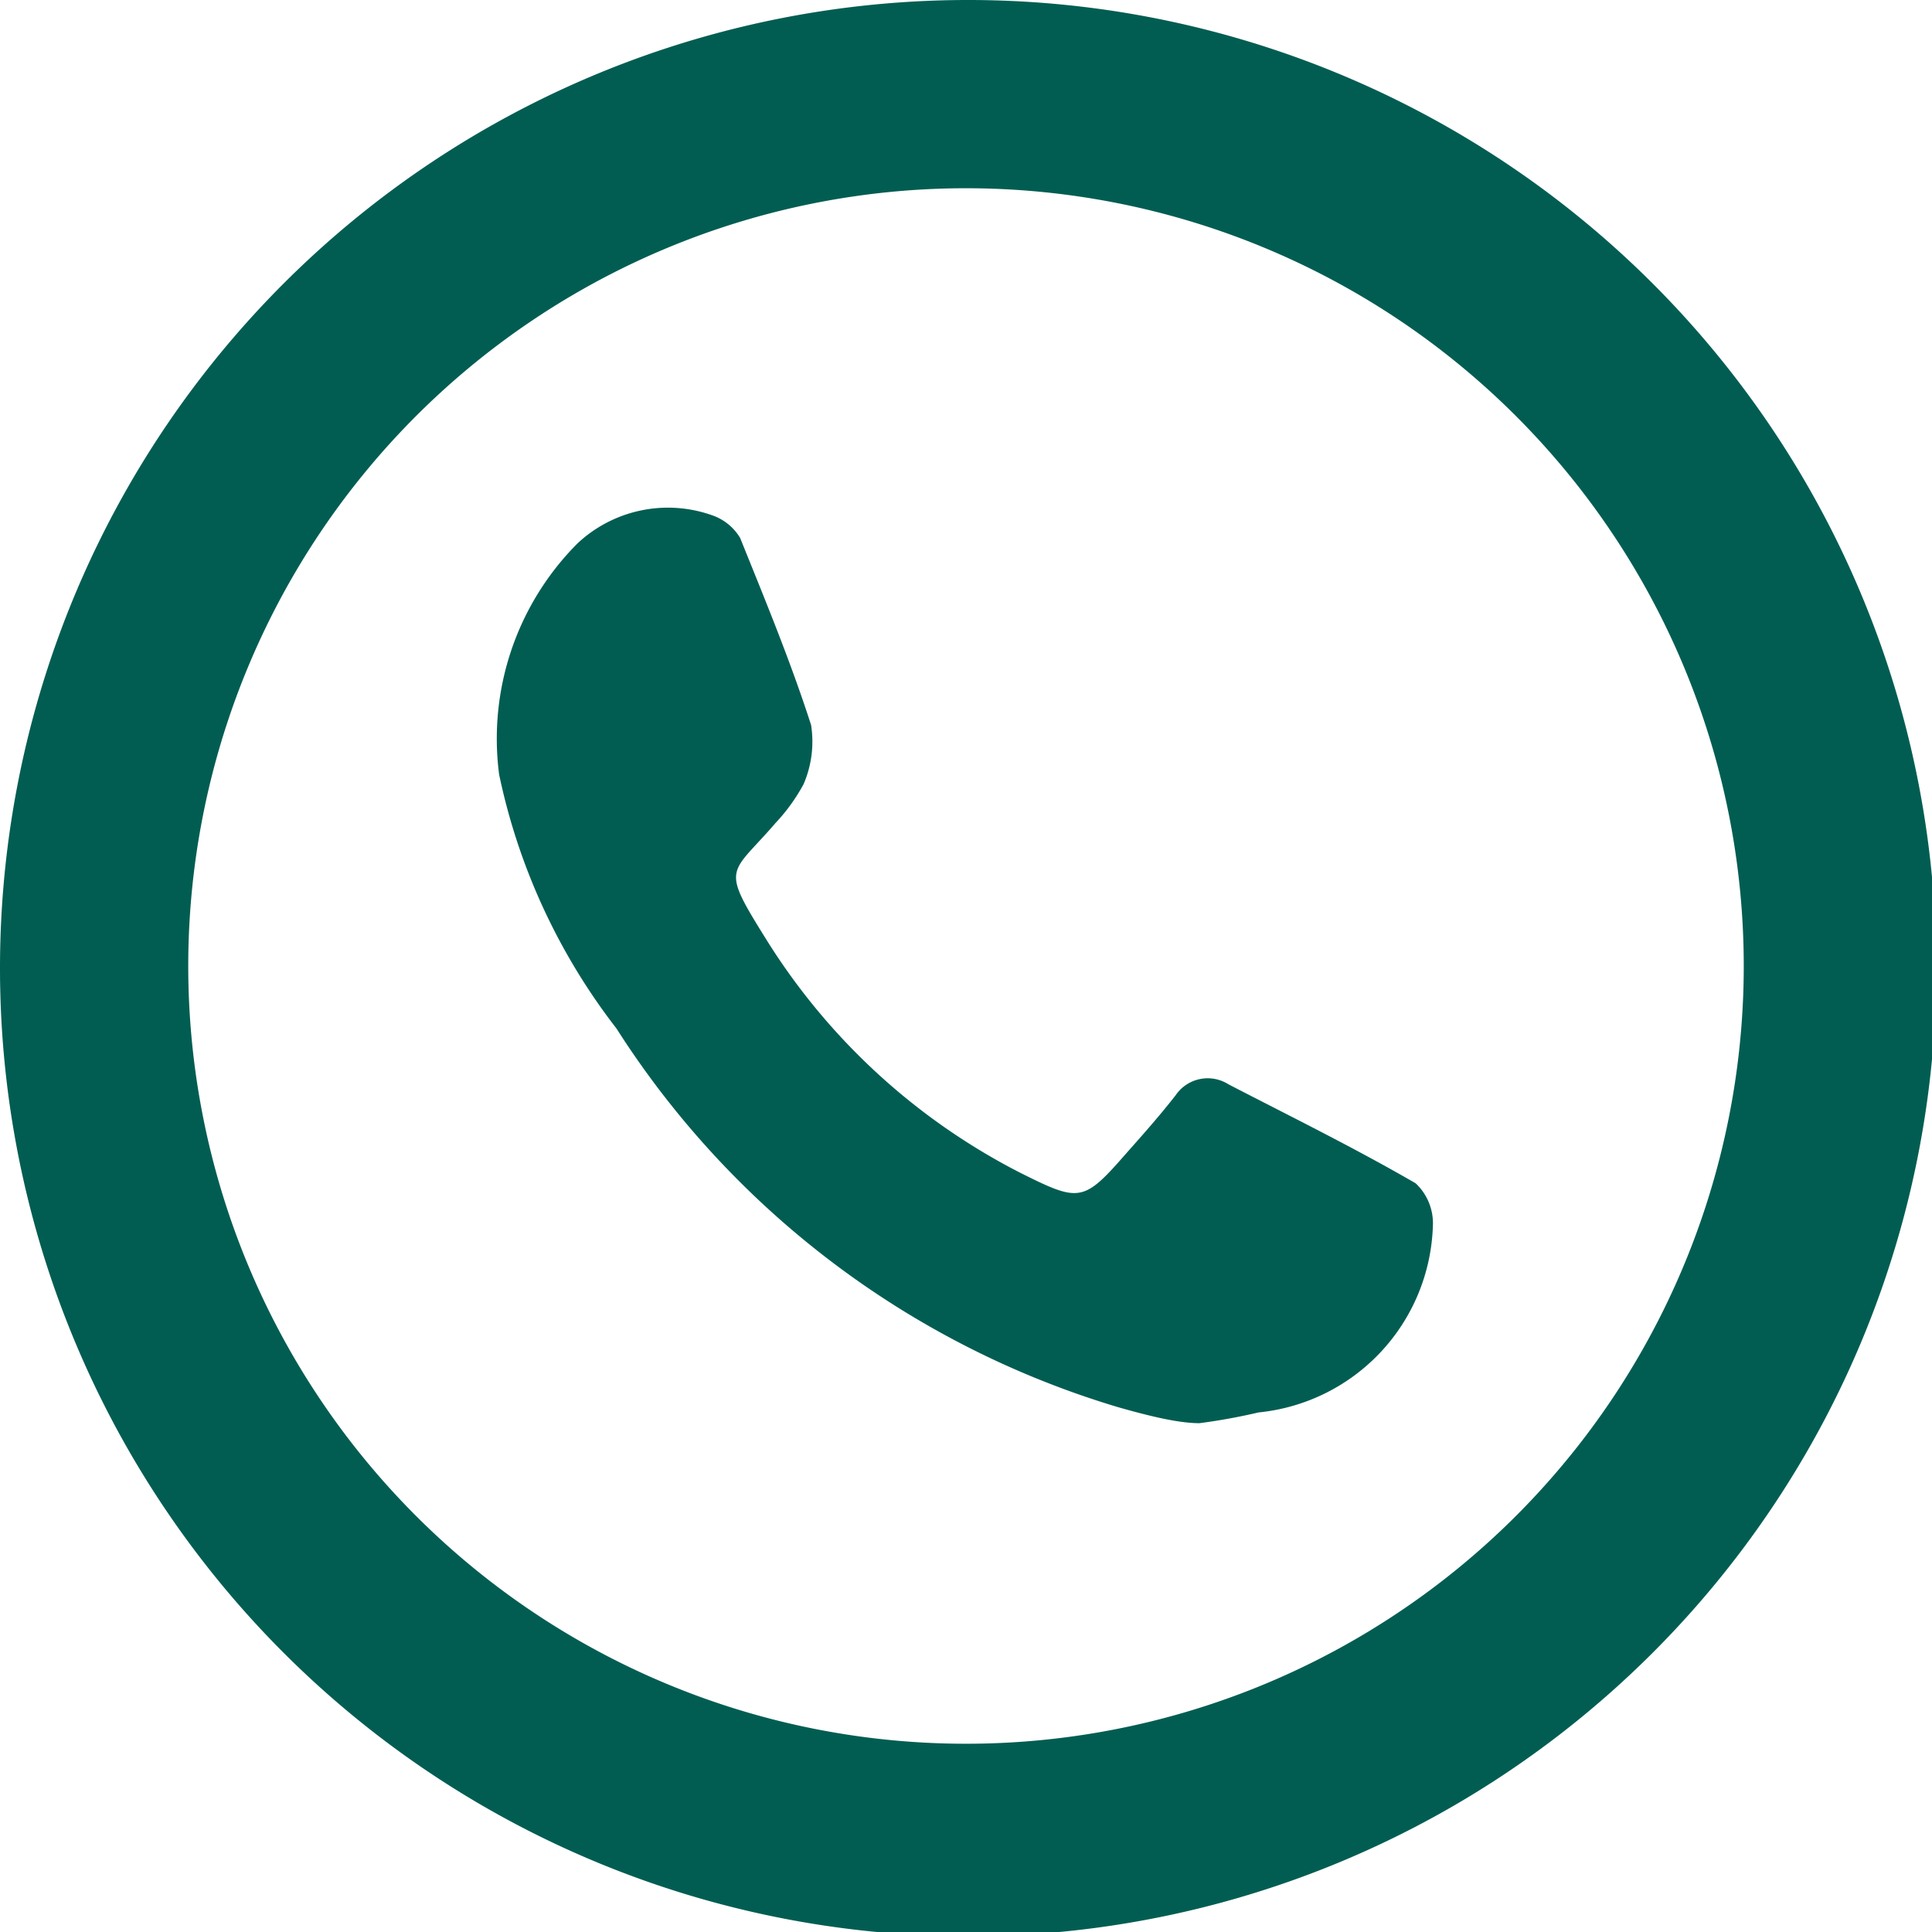
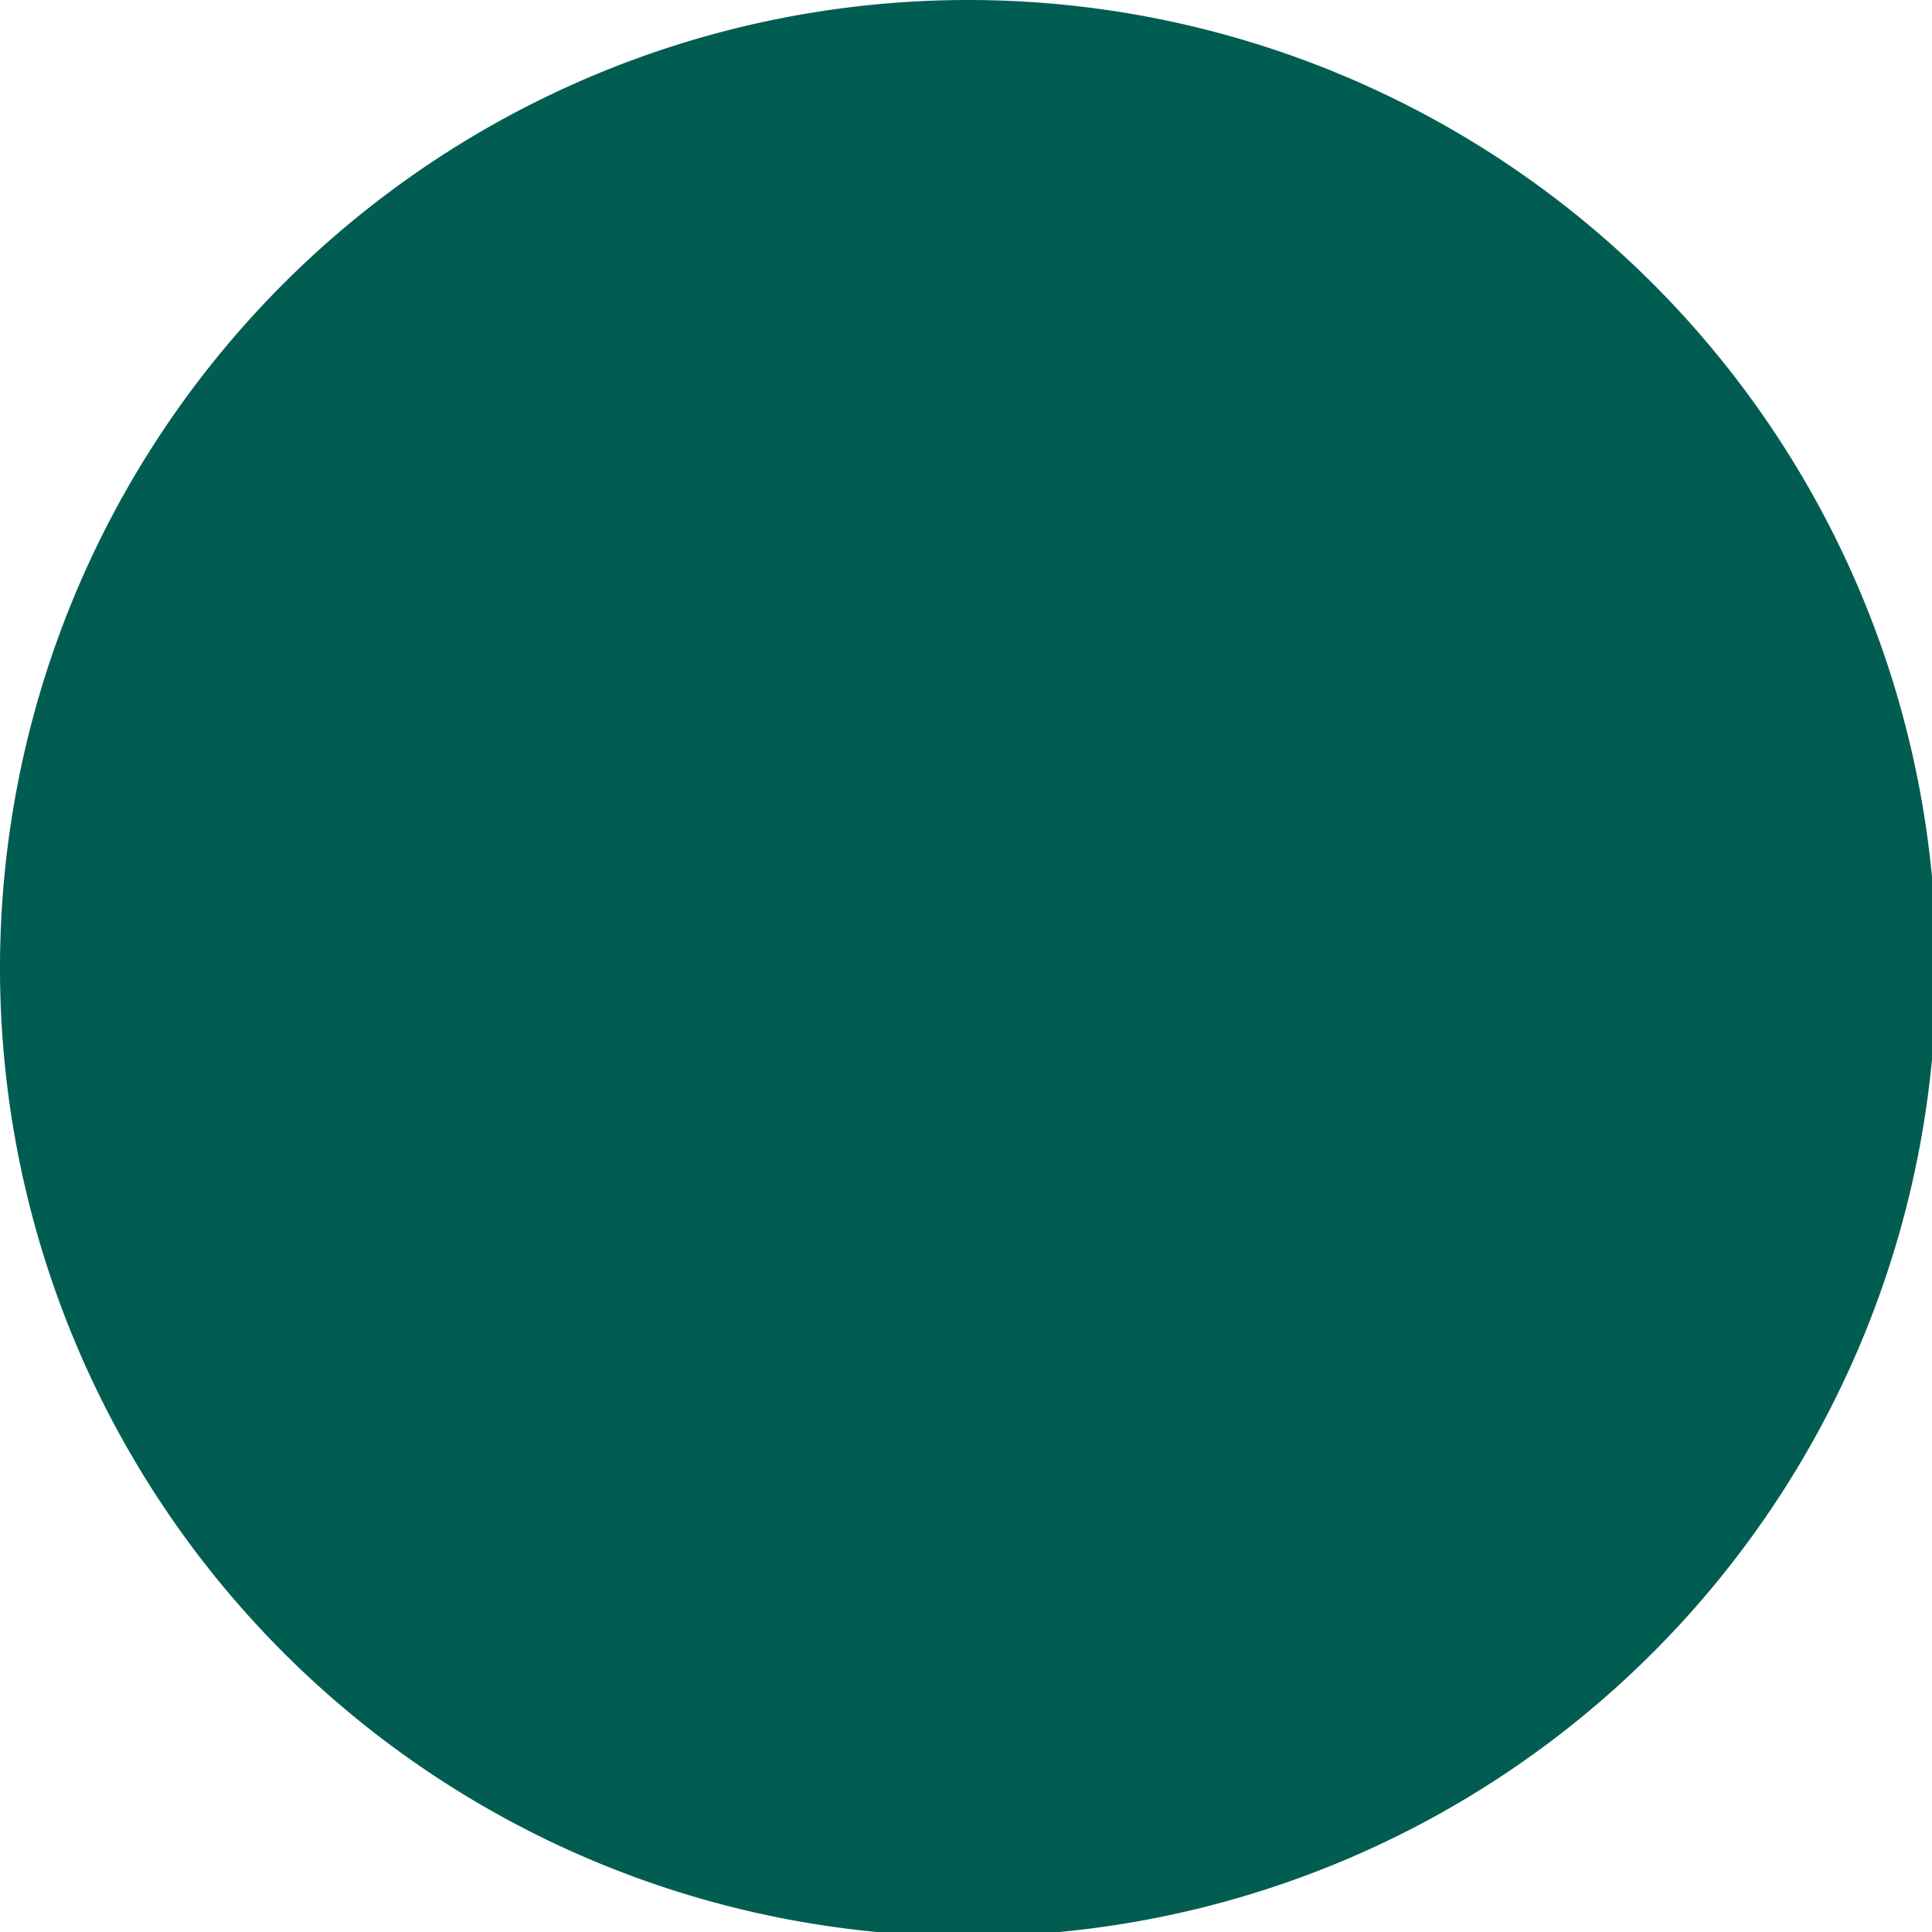
<svg xmlns="http://www.w3.org/2000/svg" viewBox="0 0 17.96 17.96">
  <defs>
    <style>.cls-1{fill:#015D52;}</style>
  </defs>
  <g id="Слой_2" data-name="Слой 2">
    <g id="Слой_1-2" data-name="Слой 1">
-       <path class="cls-1" d="M11.15,13.23c-.2,0-.48-.07-.76-.15A8.38,8.38,0,0,1,5.73,9.56,5.79,5.79,0,0,1,4.64,7.2a2.57,2.57,0,0,1,.73-2.15,1.23,1.23,0,0,1,1.25-.26A.49.49,0,0,1,6.88,5c.23.57.47,1.15.66,1.74a1,1,0,0,1-.07.55,1.72,1.72,0,0,1-.26.36c-.43.5-.52.39-.07,1.11a6,6,0,0,0,2.34,2.14c.56.28.59.28,1-.19.16-.18.31-.35.45-.53a.36.36,0,0,1,.49-.1c.58.3,1.17.59,1.74.92a.51.51,0,0,1,.16.4,1.8,1.8,0,0,1-1.62,1.73A5.58,5.58,0,0,1,11.15,13.23Z" />
-       <path class="cls-1" d="M9,18a9,9,0,1,1,9-9A9,9,0,0,1,9,18ZM9,1.75A7.23,7.23,0,1,0,16.21,9,7.23,7.23,0,0,0,9,1.75Z" />
+       <path class="cls-1" d="M9,18a9,9,0,1,1,9-9A9,9,0,0,1,9,18ZM9,1.75Z" />
    </g>
  </g>
</svg>